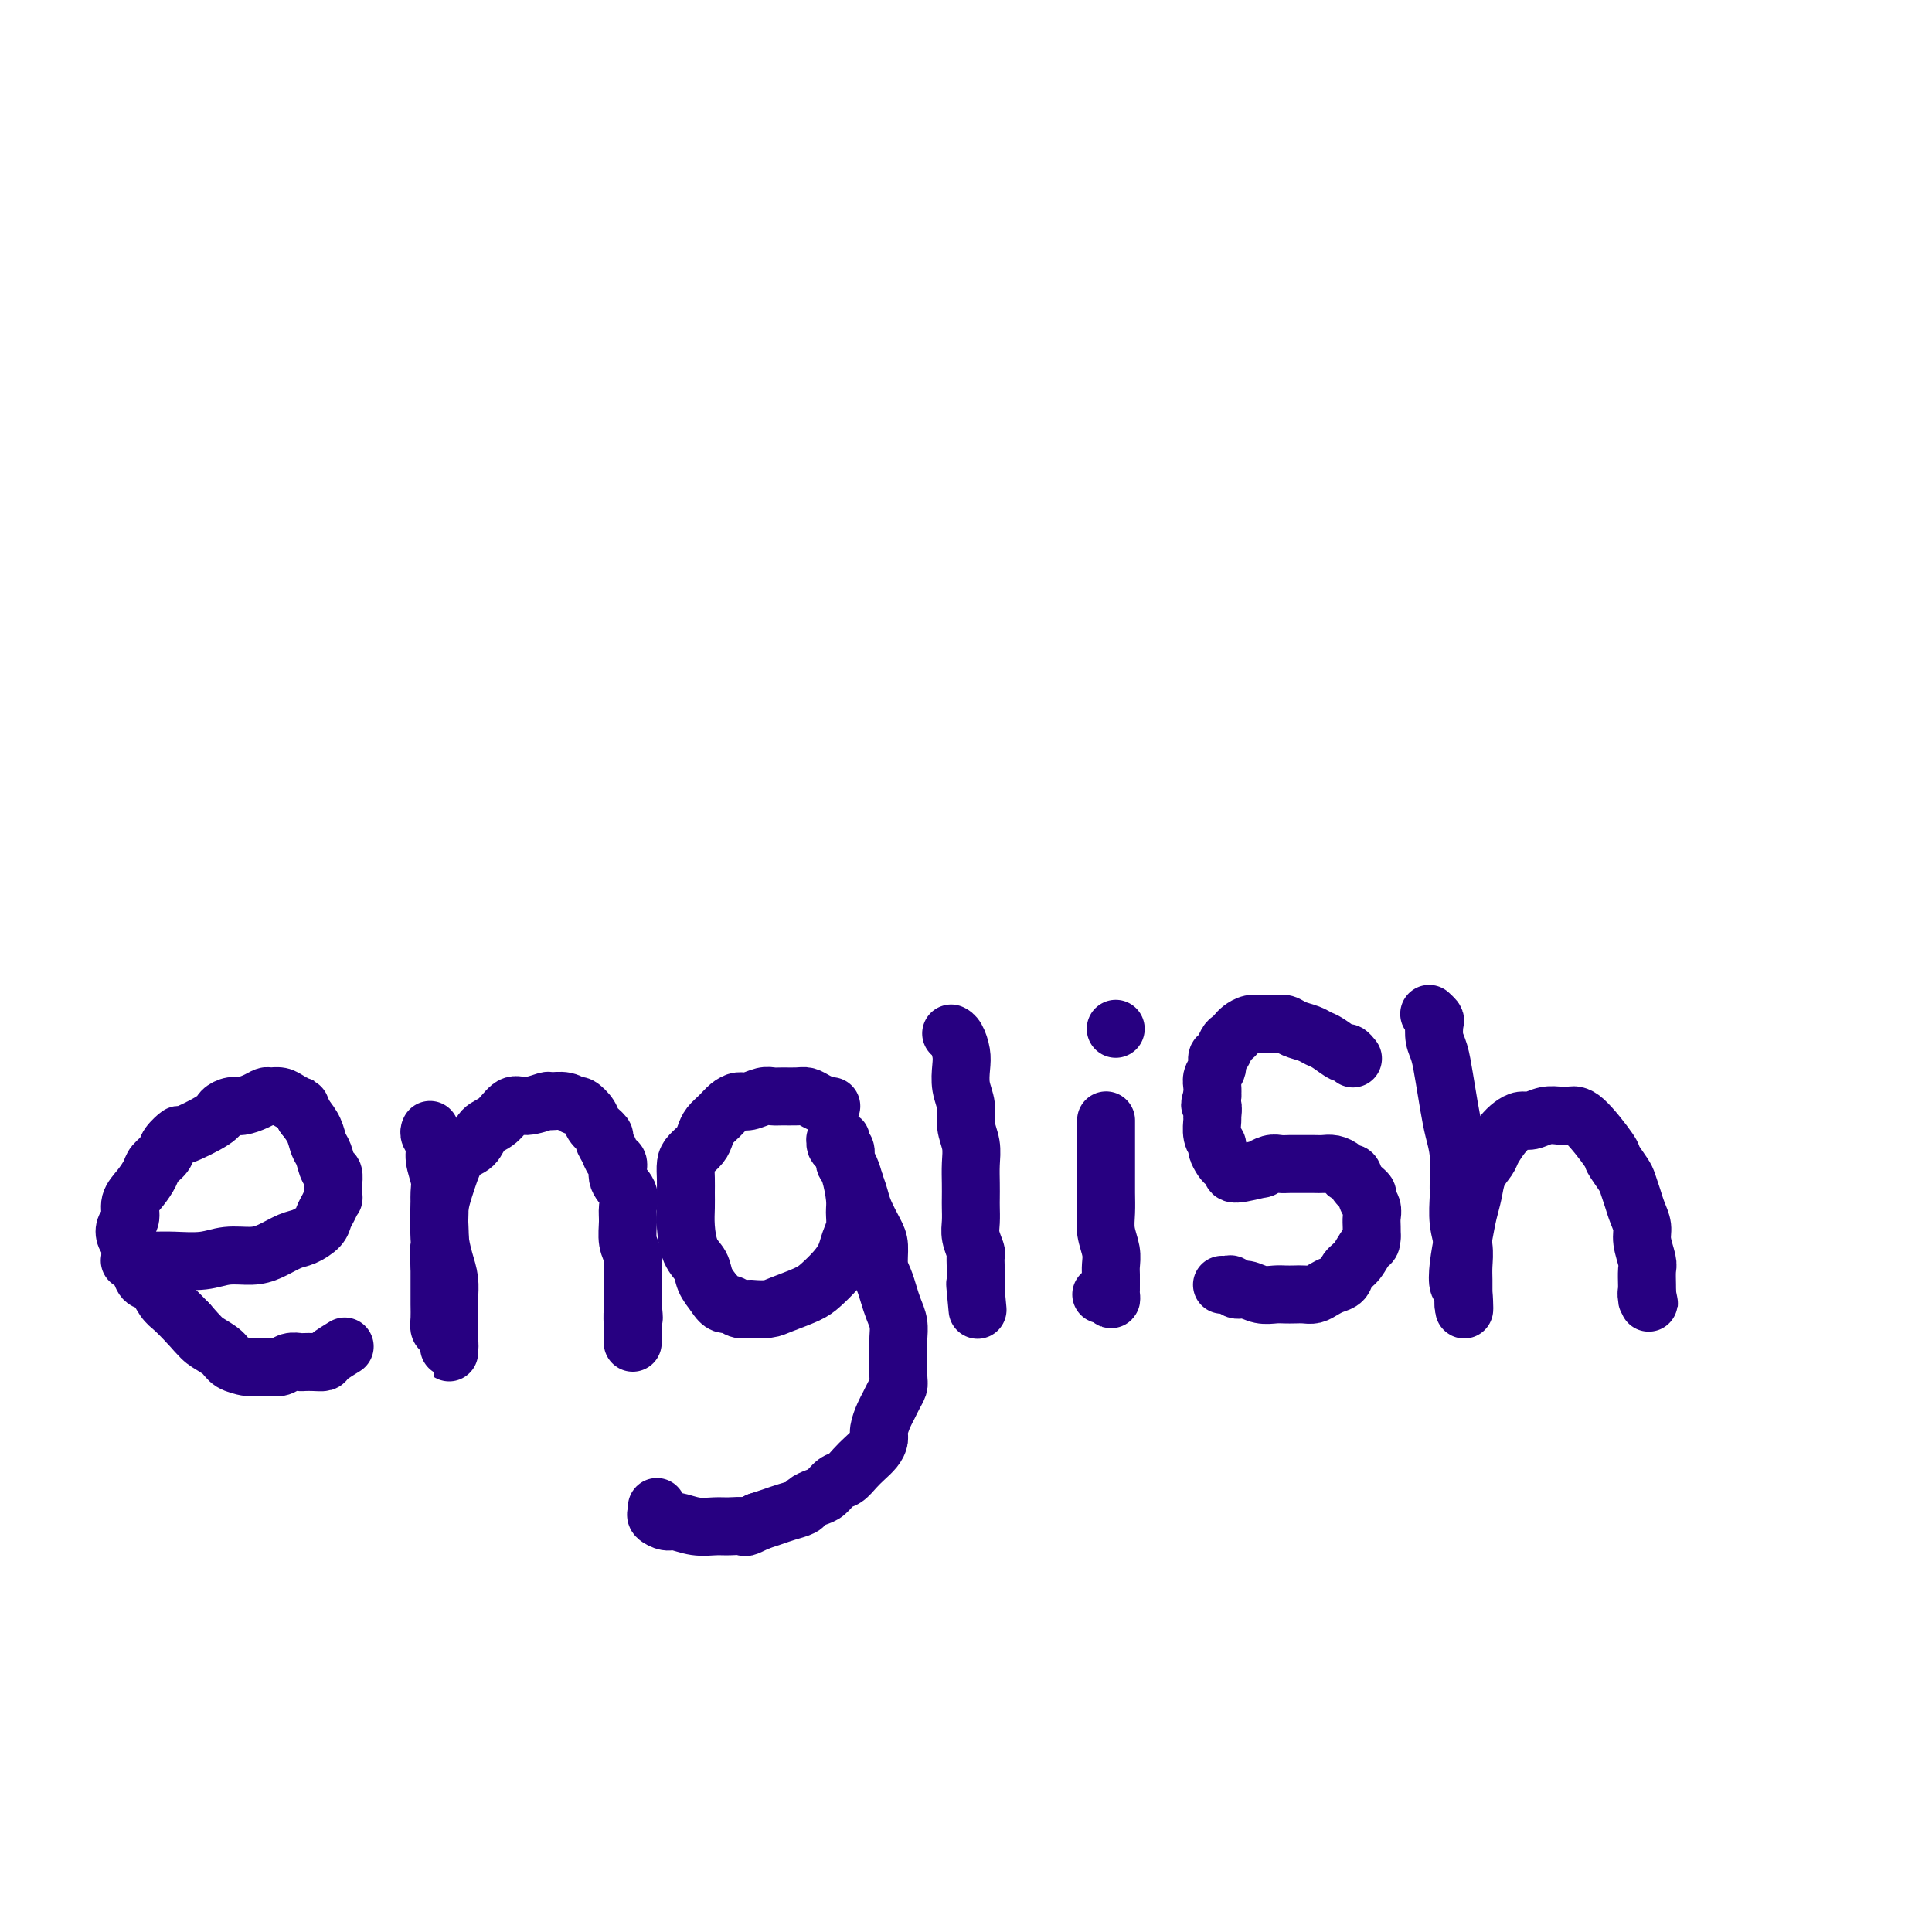
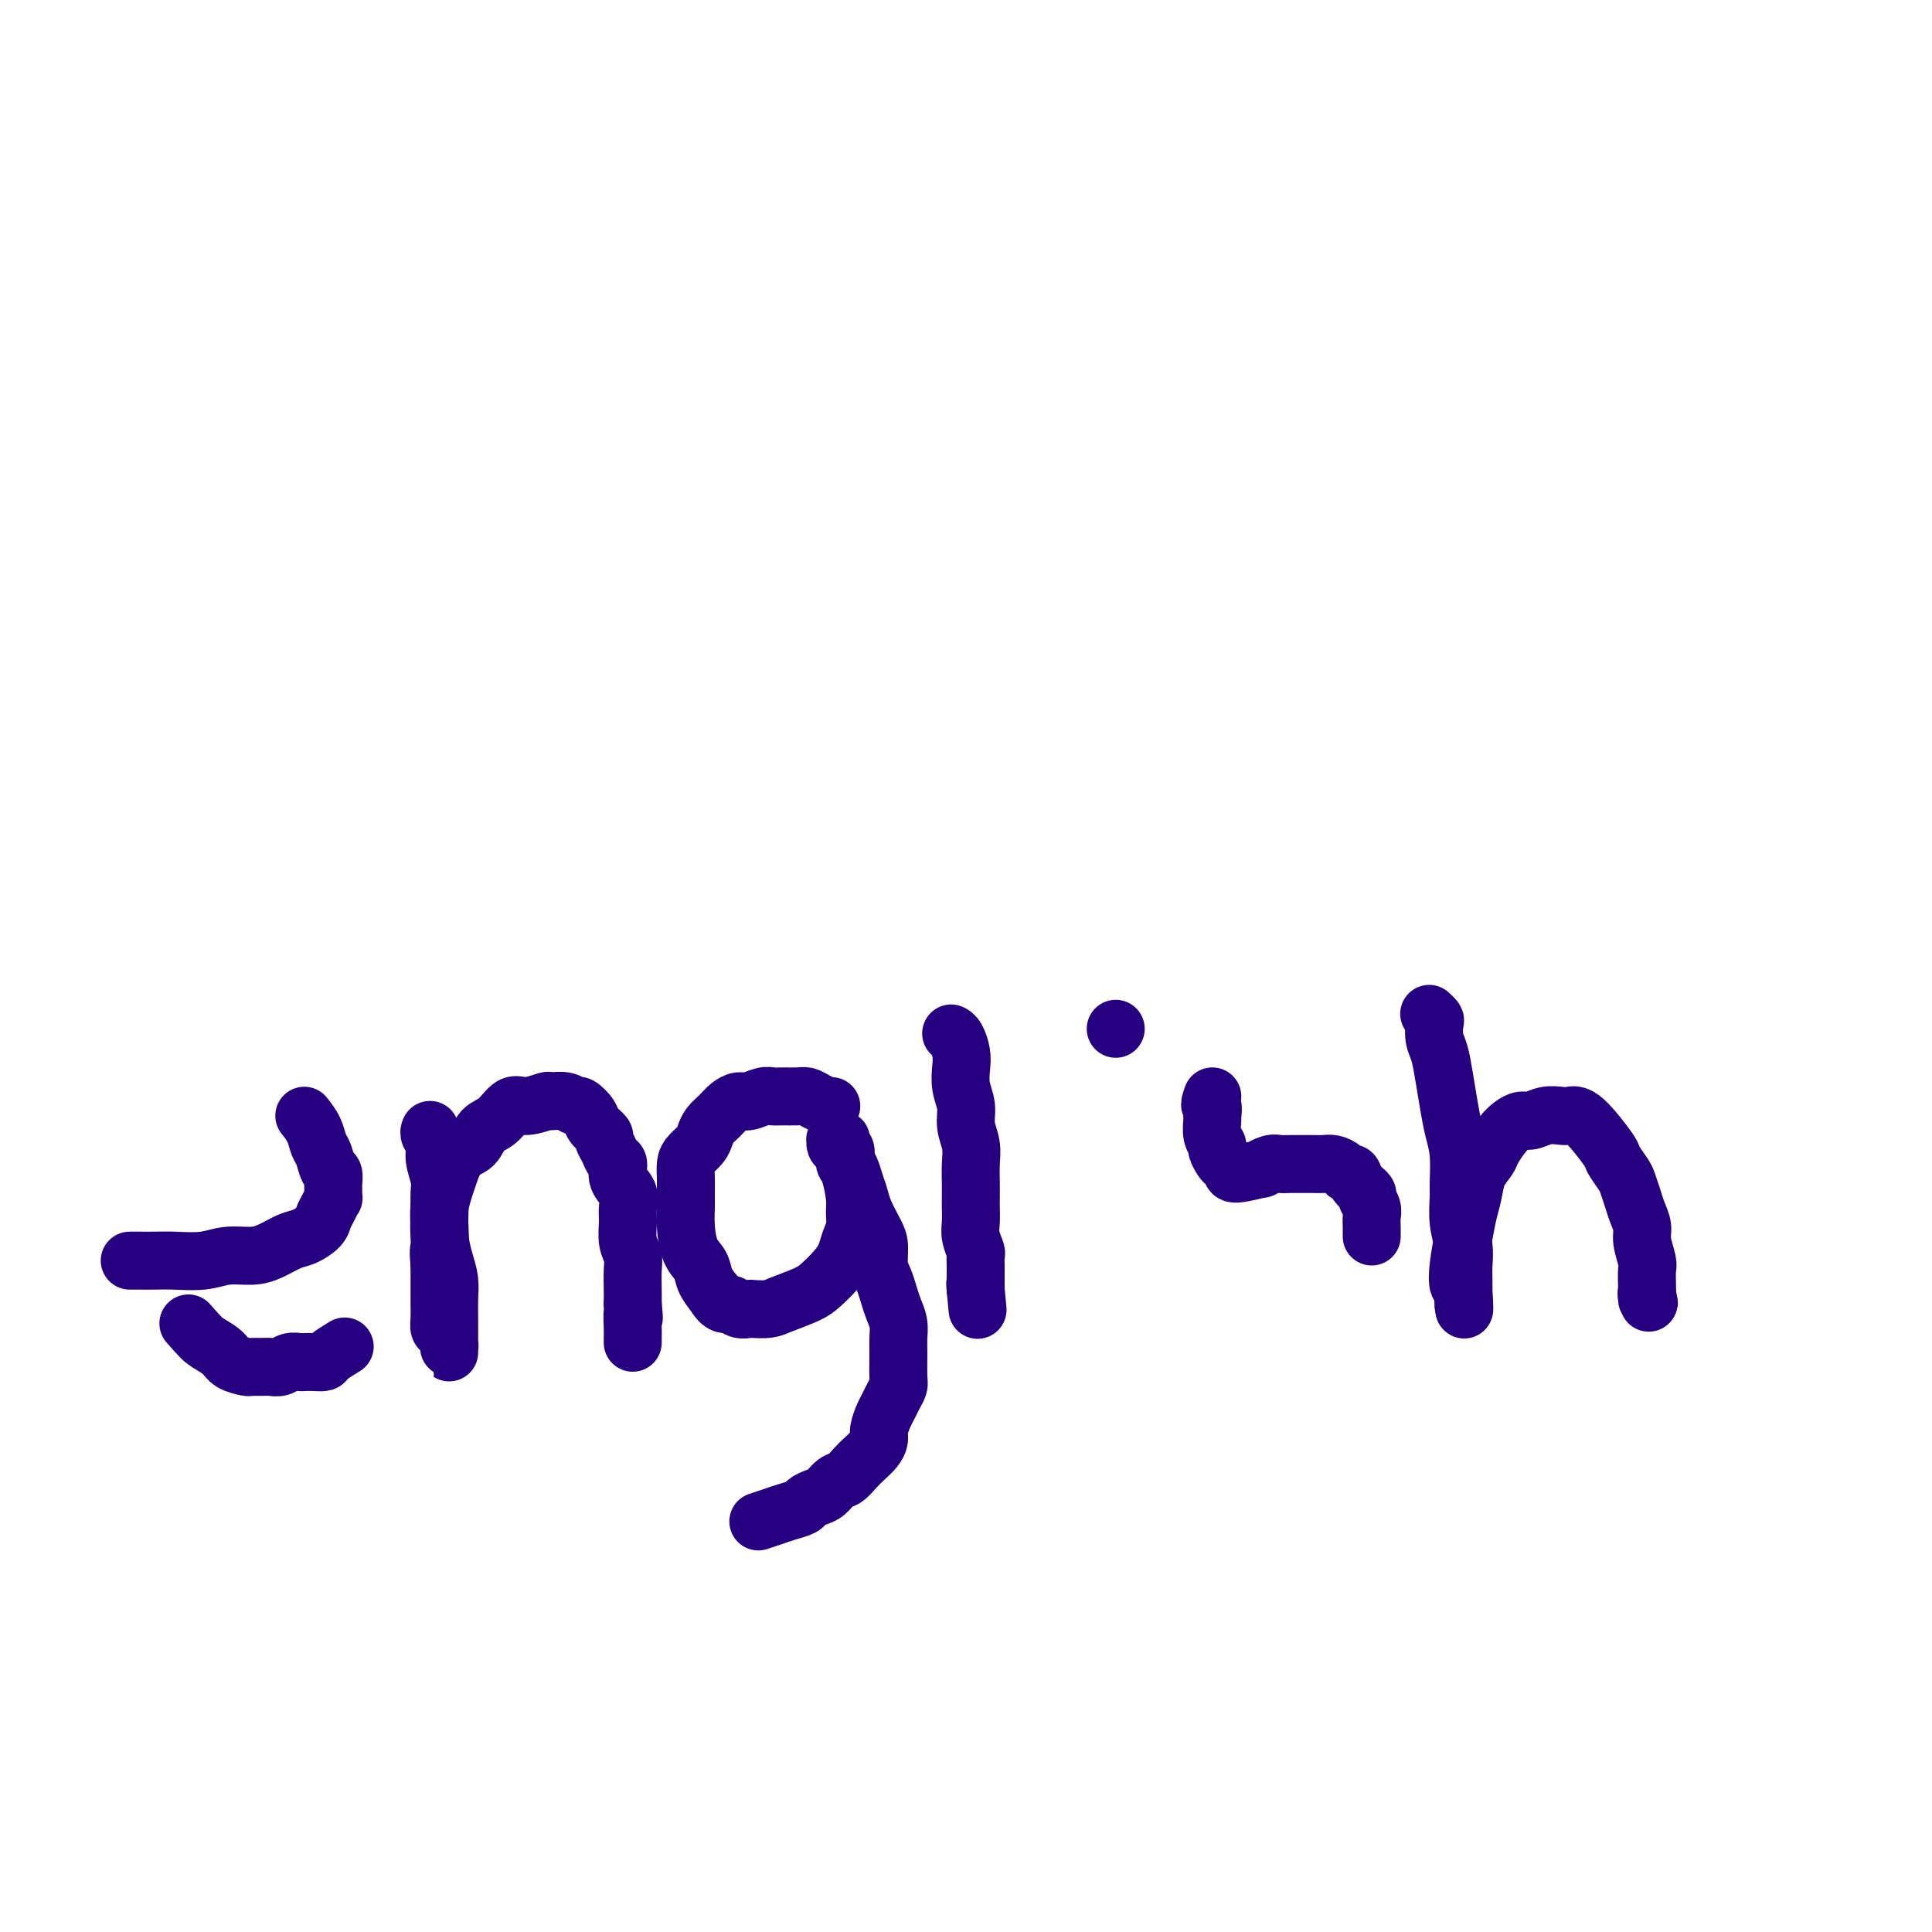
<svg xmlns="http://www.w3.org/2000/svg" viewBox="0 0 400 400" version="1.1">
  <g fill="none" stroke="#270081" stroke-width="12" stroke-linecap="round" stroke-linejoin="round">
    <path d="M27,261c-0.011,0.000 -0.023,0.000 0,0c0.023,-0.000 0.079,-0.000 0,0c-0.079,0.000 -0.293,0.001 0,0c0.293,-0.001 1.095,-0.004 2,0c0.905,0.004 1.915,0.016 3,0c1.085,-0.016 2.246,-0.059 4,0c1.754,0.059 4.101,0.219 6,0c1.899,-0.219 3.351,-0.817 5,-1c1.649,-0.183 3.496,0.050 5,0c1.504,-0.050 2.665,-0.384 4,-1c1.335,-0.616 2.844,-1.515 4,-2c1.156,-0.485 1.960,-0.555 3,-1c1.040,-0.445 2.317,-1.266 3,-2c0.683,-0.734 0.771,-1.381 1,-2c0.229,-0.619 0.597,-1.211 1,-2c0.403,-0.789 0.841,-1.774 1,-2c0.159,-0.226 0.040,0.306 0,0c-0.040,-0.306 0.001,-1.451 0,-2c-0.001,-0.549 -0.042,-0.502 0,-1c0.042,-0.498 0.167,-1.540 0,-2c-0.167,-0.460 -0.625,-0.339 -1,-1c-0.375,-0.661 -0.668,-2.105 -1,-3c-0.332,-0.895 -0.705,-1.241 -1,-2c-0.295,-0.759 -0.513,-1.931 -1,-3c-0.487,-1.069 -1.244,-2.034 -2,-3" />
-     <path d="M63,231c-1.058,-2.265 -0.703,-1.928 -1,-2c-0.297,-0.072 -1.247,-0.552 -2,-1c-0.753,-0.448 -1.308,-0.862 -2,-1c-0.692,-0.138 -1.522,0.001 -2,0c-0.478,-0.001 -0.604,-0.141 -1,0c-0.396,0.141 -1.060,0.564 -2,1c-0.940,0.436 -2.155,0.885 -3,1c-0.845,0.115 -1.321,-0.104 -2,0c-0.679,0.104 -1.562,0.531 -2,1c-0.438,0.469 -0.431,0.979 -2,2c-1.569,1.021 -4.715,2.553 -6,3c-1.285,0.447 -0.711,-0.190 -1,0c-0.289,0.190 -1.442,1.209 -2,2c-0.558,0.791 -0.521,1.355 -1,2c-0.479,0.645 -1.472,1.370 -2,2c-0.528,0.630 -0.590,1.166 -1,2c-0.410,0.834 -1.169,1.967 -2,3c-0.831,1.033 -1.735,1.967 -2,3c-0.265,1.033 0.110,2.164 0,3c-0.110,0.836 -0.706,1.375 -1,2c-0.294,0.625 -0.286,1.336 0,2c0.286,0.664 0.849,1.281 1,2c0.151,0.719 -0.111,1.539 0,2c0.111,0.461 0.596,0.564 1,1c0.404,0.436 0.726,1.204 1,2c0.274,0.796 0.499,1.619 1,2c0.501,0.381 1.279,0.319 2,1c0.721,0.681 1.387,2.107 2,3c0.613,0.893 1.175,1.255 2,2c0.825,0.745 1.912,1.872 3,3" />
    <path d="M39,274c2.600,2.979 3.102,3.425 4,4c0.898,0.575 2.194,1.278 3,2c0.806,0.722 1.122,1.461 2,2c0.878,0.539 2.318,0.877 3,1c0.682,0.123 0.605,0.029 1,0c0.395,-0.029 1.262,0.006 2,0c0.738,-0.006 1.349,-0.054 2,0c0.651,0.054 1.343,0.211 2,0c0.657,-0.211 1.280,-0.788 2,-1c0.720,-0.212 1.539,-0.059 2,0c0.461,0.059 0.565,0.022 1,0c0.435,-0.022 1.199,-0.031 2,0c0.801,0.031 1.637,0.101 2,0c0.363,-0.101 0.251,-0.373 1,-1c0.749,-0.627 2.357,-1.608 3,-2c0.643,-0.392 0.322,-0.196 0,0" />
    <path d="M89,234c-0.001,0.001 -0.001,0.003 0,0c0.001,-0.003 0.004,-0.009 0,0c-0.004,0.009 -0.016,0.035 0,0c0.016,-0.035 0.061,-0.130 0,0c-0.061,0.130 -0.227,0.484 0,1c0.227,0.516 0.846,1.193 1,2c0.154,0.807 -0.155,1.744 0,3c0.155,1.256 0.776,2.832 1,4c0.224,1.168 0.050,1.929 0,3c-0.050,1.071 0.025,2.453 0,4c-0.025,1.547 -0.150,3.261 0,5c0.150,1.739 0.576,3.505 1,5c0.424,1.495 0.846,2.719 1,4c0.154,1.281 0.041,2.621 0,4c-0.041,1.379 -0.011,2.799 0,4c0.011,1.201 0.003,2.183 0,3c-0.003,0.817 -0.001,1.469 0,2c0.001,0.531 -0.000,0.942 0,1c0.000,0.058 0.001,-0.235 0,0c-0.001,0.235 -0.003,0.998 0,1c0.003,0.002 0.011,-0.758 0,-1c-0.011,-0.242 -0.041,0.035 0,0c0.041,-0.035 0.155,-0.382 0,-1c-0.155,-0.618 -0.577,-1.508 -1,-2c-0.423,-0.492 -0.845,-0.585 -1,-1c-0.155,-0.415 -0.041,-1.153 0,-2c0.041,-0.847 0.011,-1.805 0,-3c-0.011,-1.195 -0.003,-2.627 0,-4c0.003,-1.373 0.002,-2.686 0,-4" />
    <path d="M91,262c-0.313,-3.343 -0.095,-3.201 0,-4c0.095,-0.799 0.069,-2.539 0,-4c-0.069,-1.461 -0.180,-2.641 0,-4c0.180,-1.359 0.652,-2.896 1,-4c0.348,-1.104 0.571,-1.775 1,-3c0.429,-1.225 1.063,-3.005 2,-4c0.937,-0.995 2.178,-1.204 3,-2c0.822,-0.796 1.226,-2.179 2,-3c0.774,-0.821 1.918,-1.081 3,-2c1.082,-0.919 2.103,-2.496 3,-3c0.897,-0.504 1.669,0.065 3,0c1.331,-0.065 3.220,-0.765 4,-1c0.780,-0.235 0.451,-0.004 1,0c0.549,0.004 1.977,-0.217 3,0c1.023,0.217 1.641,0.874 2,1c0.359,0.126 0.460,-0.279 1,0c0.540,0.279 1.521,1.243 2,2c0.479,0.757 0.457,1.306 1,2c0.543,0.694 1.652,1.532 2,2c0.348,0.468 -0.067,0.565 0,1c0.067,0.435 0.614,1.208 1,2c0.386,0.792 0.611,1.605 1,2c0.389,0.395 0.942,0.373 1,1c0.058,0.627 -0.378,1.904 0,3c0.378,1.096 1.569,2.012 2,3c0.431,0.988 0.101,2.048 0,3c-0.101,0.952 0.025,1.795 0,3c-0.025,1.205 -0.203,2.773 0,4c0.203,1.227 0.786,2.112 1,3c0.214,0.888 0.058,1.777 0,3c-0.058,1.223 -0.016,2.778 0,4c0.016,1.222 0.008,2.111 0,3" />
    <path d="M131,270c0.464,4.785 0.124,2.249 0,2c-0.124,-0.249 -0.033,1.790 0,3c0.033,1.210 0.009,1.592 0,2c-0.009,0.408 -0.002,0.841 0,1c0.002,0.159 0.001,0.043 0,0c-0.001,-0.043 -0.000,-0.012 0,0c0.000,0.012 0.000,0.006 0,0" />
    <path d="M172,229c-0.034,-0.002 -0.067,-0.003 0,0c0.067,0.003 0.236,0.011 0,0c-0.236,-0.011 -0.877,-0.041 -1,0c-0.123,0.041 0.273,0.155 0,0c-0.273,-0.155 -1.214,-0.577 -2,-1c-0.786,-0.423 -1.417,-0.846 -2,-1c-0.583,-0.154 -1.119,-0.037 -2,0c-0.881,0.037 -2.109,-0.005 -3,0c-0.891,0.005 -1.446,0.056 -2,0c-0.554,-0.056 -1.107,-0.219 -2,0c-0.893,0.219 -2.127,0.821 -3,1c-0.873,0.179 -1.386,-0.065 -2,0c-0.614,0.065 -1.329,0.440 -2,1c-0.671,0.560 -1.296,1.305 -2,2c-0.704,0.695 -1.485,1.340 -2,2c-0.515,0.660 -0.765,1.334 -1,2c-0.235,0.666 -0.455,1.322 -1,2c-0.545,0.678 -1.414,1.377 -2,2c-0.586,0.623 -0.890,1.169 -1,2c-0.110,0.831 -0.028,1.948 0,3c0.028,1.052 0.000,2.038 0,3c-0.000,0.962 0.027,1.899 0,3c-0.027,1.101 -0.107,2.367 0,4c0.107,1.633 0.400,3.634 1,5c0.600,1.366 1.508,2.099 2,3c0.492,0.901 0.569,1.972 1,3c0.431,1.028 1.215,2.014 2,3" />
    <path d="M148,268c1.517,2.558 2.311,1.954 3,2c0.689,0.046 1.274,0.742 2,1c0.726,0.258 1.595,0.077 2,0c0.405,-0.077 0.348,-0.050 1,0c0.652,0.050 2.012,0.124 3,0c0.988,-0.124 1.602,-0.445 3,-1c1.398,-0.555 3.579,-1.345 5,-2c1.421,-0.655 2.083,-1.175 3,-2c0.917,-0.825 2.088,-1.954 3,-3c0.912,-1.046 1.566,-2.010 2,-3c0.434,-0.990 0.649,-2.005 1,-3c0.351,-0.995 0.836,-1.969 1,-3c0.164,-1.031 0.005,-2.121 0,-3c-0.005,-0.879 0.143,-1.549 0,-3c-0.143,-1.451 -0.578,-3.684 -1,-5c-0.422,-1.316 -0.831,-1.715 -1,-2c-0.169,-0.285 -0.097,-0.455 0,-1c0.097,-0.545 0.218,-1.466 0,-2c-0.218,-0.534 -0.776,-0.680 -1,-1c-0.224,-0.320 -0.113,-0.815 0,-1c0.113,-0.185 0.229,-0.061 0,0c-0.229,0.061 -0.804,0.058 -1,0c-0.196,-0.058 -0.015,-0.171 0,0c0.015,0.171 -0.137,0.625 0,1c0.137,0.375 0.561,0.669 1,1c0.439,0.331 0.891,0.697 1,1c0.109,0.303 -0.124,0.543 0,1c0.124,0.457 0.607,1.131 1,2c0.393,0.869 0.697,1.935 1,3" />
    <path d="M177,245c0.658,1.791 0.802,2.268 1,3c0.198,0.732 0.448,1.718 1,3c0.552,1.282 1.405,2.860 2,4c0.595,1.140 0.933,1.841 1,3c0.067,1.159 -0.136,2.774 0,4c0.136,1.226 0.611,2.061 1,3c0.389,0.939 0.693,1.981 1,3c0.307,1.019 0.618,2.013 1,3c0.382,0.987 0.835,1.965 1,3c0.165,1.035 0.041,2.125 0,3c-0.041,0.875 -0.000,1.533 0,3c0.000,1.467 -0.041,3.743 0,5c0.041,1.257 0.165,1.495 0,2c-0.165,0.505 -0.618,1.276 -1,2c-0.382,0.724 -0.693,1.401 -1,2c-0.307,0.599 -0.610,1.119 -1,2c-0.390,0.881 -0.867,2.123 -1,3c-0.133,0.877 0.078,1.391 0,2c-0.078,0.609 -0.443,1.314 -1,2c-0.557,0.686 -1.304,1.353 -2,2c-0.696,0.647 -1.341,1.272 -2,2c-0.659,0.728 -1.333,1.557 -2,2c-0.667,0.443 -1.329,0.500 -2,1c-0.671,0.500 -1.352,1.443 -2,2c-0.648,0.557 -1.265,0.726 -2,1c-0.735,0.274 -1.589,0.651 -2,1c-0.411,0.349 -0.378,0.671 -1,1c-0.622,0.329 -1.898,0.666 -3,1c-1.102,0.334 -2.029,0.667 -3,1c-0.971,0.333 -1.985,0.667 -3,1" />
-     <path d="M157,315c-3.318,1.618 -2.612,1.161 -3,1c-0.388,-0.161 -1.871,-0.028 -3,0c-1.129,0.028 -1.904,-0.048 -3,0c-1.096,0.048 -2.514,0.220 -4,0c-1.486,-0.220 -3.039,-0.833 -4,-1c-0.961,-0.167 -1.329,0.113 -2,0c-0.671,-0.113 -1.644,-0.618 -2,-1c-0.356,-0.382 -0.096,-0.641 0,-1c0.096,-0.359 0.027,-0.817 0,-1c-0.027,-0.183 -0.014,-0.092 0,0" />
    <path d="M197,214c-0.006,-0.003 -0.012,-0.006 0,0c0.012,0.006 0.042,0.020 0,0c-0.042,-0.020 -0.156,-0.074 0,0c0.156,0.074 0.582,0.277 1,1c0.418,0.723 0.829,1.967 1,3c0.171,1.033 0.102,1.854 0,3c-0.102,1.146 -0.238,2.616 0,4c0.238,1.384 0.848,2.681 1,4c0.152,1.319 -0.155,2.661 0,4c0.155,1.339 0.774,2.675 1,4c0.226,1.325 0.061,2.637 0,4c-0.061,1.363 -0.017,2.776 0,4c0.017,1.224 0.008,2.258 0,3c-0.008,0.742 -0.016,1.192 0,2c0.016,0.808 0.057,1.973 0,3c-0.057,1.027 -0.211,1.914 0,3c0.211,1.086 0.789,2.371 1,3c0.211,0.629 0.057,0.602 0,1c-0.057,0.398 -0.015,1.221 0,2c0.015,0.779 0.004,1.515 0,2c-0.004,0.485 -0.001,0.718 0,1c0.001,0.282 0.000,0.615 0,1c-0.000,0.385 -0.000,0.824 0,1c0.000,0.176 0.000,0.088 0,0" />
    <path d="M202,267c0.774,8.202 0.208,2.208 0,0c-0.208,-2.208 -0.060,-0.631 0,0c0.060,0.631 0.030,0.315 0,0" />
-     <path d="M229,232c-0.000,0.011 -0.000,0.021 0,0c0.000,-0.021 0.000,-0.075 0,0c-0.000,0.075 -0.000,0.277 0,1c0.000,0.723 0.000,1.967 0,3c-0.000,1.033 -0.001,1.854 0,3c0.001,1.146 0.004,2.617 0,4c-0.004,1.383 -0.015,2.678 0,4c0.015,1.322 0.057,2.672 0,4c-0.057,1.328 -0.211,2.636 0,4c0.211,1.364 0.789,2.785 1,4c0.211,1.215 0.056,2.223 0,3c-0.056,0.777 -0.014,1.323 0,2c0.014,0.677 0.001,1.484 0,2c-0.001,0.516 0.010,0.741 0,1c-0.010,0.259 -0.041,0.553 0,1c0.041,0.447 0.155,1.048 0,1c-0.155,-0.048 -0.580,-0.744 -1,-1c-0.420,-0.256 -0.834,-0.073 -1,0c-0.166,0.073 -0.083,0.037 0,0" />
    <path d="M231,213c0.000,0.000 0.000,0.000 0,0c0.000,0.000 0.000,0.000 0,0c0.000,-0.000 -0.000,0.000 0,0c0.000,0.000 0.000,-0.000 0,0c0.000,0.000 0.000,0.000 0,0c0.000,-0.000 0.000,0.000 0,0" />
-     <path d="M280,219c0.104,0.128 0.207,0.256 0,0c-0.207,-0.256 -0.726,-0.895 -1,-1c-0.274,-0.105 -0.304,0.323 -1,0c-0.696,-0.323 -2.059,-1.397 -3,-2c-0.941,-0.603 -1.459,-0.736 -2,-1c-0.541,-0.264 -1.104,-0.659 -2,-1c-0.896,-0.341 -2.123,-0.627 -3,-1c-0.877,-0.373 -1.404,-0.833 -2,-1c-0.596,-0.167 -1.263,-0.042 -2,0c-0.737,0.042 -1.545,0.000 -2,0c-0.455,-0.000 -0.556,0.042 -1,0c-0.444,-0.042 -1.232,-0.167 -2,0c-0.768,0.167 -1.515,0.626 -2,1c-0.485,0.374 -0.708,0.663 -1,1c-0.292,0.337 -0.651,0.723 -1,1c-0.349,0.277 -0.686,0.444 -1,1c-0.314,0.556 -0.606,1.500 -1,2c-0.394,0.500 -0.890,0.557 -1,1c-0.110,0.443 0.166,1.273 0,2c-0.166,0.727 -0.776,1.349 -1,2c-0.224,0.651 -0.064,1.329 0,2c0.064,0.671 0.032,1.336 0,2" />
    <path d="M251,227c-0.927,2.503 -0.244,1.760 0,2c0.244,0.240 0.051,1.464 0,2c-0.051,0.536 0.042,0.385 0,1c-0.042,0.615 -0.219,1.996 0,3c0.219,1.004 0.833,1.630 1,2c0.167,0.370 -0.114,0.482 0,1c0.114,0.518 0.624,1.441 1,2c0.376,0.559 0.617,0.753 1,1c0.383,0.247 0.907,0.546 1,1c0.093,0.454 -0.246,1.064 1,1c1.246,-0.064 4.077,-0.802 5,-1c0.923,-0.198 -0.063,0.143 0,0c0.063,-0.143 1.175,-0.770 2,-1c0.825,-0.230 1.362,-0.061 2,0c0.638,0.061 1.378,0.016 2,0c0.622,-0.016 1.126,-0.002 2,0c0.874,0.002 2.118,-0.009 3,0c0.882,0.009 1.403,0.039 2,0c0.597,-0.039 1.272,-0.148 2,0c0.728,0.148 1.509,0.554 2,1c0.491,0.446 0.691,0.931 1,1c0.309,0.069 0.728,-0.277 1,0c0.272,0.277 0.399,1.176 1,2c0.601,0.824 1.678,1.572 2,2c0.322,0.428 -0.110,0.537 0,1c0.110,0.463 0.761,1.279 1,2c0.239,0.721 0.064,1.348 0,2c-0.064,0.652 -0.018,1.329 0,2c0.018,0.671 0.009,1.335 0,2" />
-     <path d="M284,256c0.020,1.688 -0.431,1.408 -1,2c-0.569,0.592 -1.254,2.056 -2,3c-0.746,0.944 -1.551,1.367 -2,2c-0.449,0.633 -0.543,1.476 -1,2c-0.457,0.524 -1.277,0.729 -2,1c-0.723,0.271 -1.349,0.609 -2,1c-0.651,0.391 -1.328,0.837 -2,1c-0.672,0.163 -1.337,0.045 -2,0c-0.663,-0.045 -1.322,-0.016 -2,0c-0.678,0.016 -1.376,0.019 -2,0c-0.624,-0.019 -1.175,-0.062 -2,0c-0.825,0.062 -1.922,0.227 -3,0c-1.078,-0.227 -2.135,-0.845 -3,-1c-0.865,-0.155 -1.538,0.155 -2,0c-0.462,-0.155 -0.711,-0.773 -1,-1c-0.289,-0.227 -0.616,-0.061 -1,0c-0.384,0.061 -0.824,0.017 -1,0c-0.176,-0.017 -0.088,-0.009 0,0" />
    <path d="M296,210c-0.001,-0.001 -0.001,-0.001 0,0c0.001,0.001 0.004,0.004 0,0c-0.004,-0.004 -0.015,-0.014 0,0c0.015,0.014 0.056,0.051 0,0c-0.056,-0.051 -0.208,-0.192 0,0c0.208,0.192 0.777,0.717 1,1c0.223,0.283 0.101,0.325 0,1c-0.101,0.675 -0.182,1.982 0,3c0.182,1.018 0.627,1.746 1,3c0.373,1.254 0.674,3.032 1,5c0.326,1.968 0.676,4.124 1,6c0.324,1.876 0.622,3.470 1,5c0.378,1.530 0.837,2.996 1,5c0.163,2.004 0.030,4.546 0,6c-0.030,1.454 0.045,1.821 0,3c-0.045,1.179 -0.208,3.170 0,5c0.208,1.830 0.788,3.498 1,5c0.212,1.502 0.057,2.836 0,4c-0.057,1.164 -0.015,2.158 0,3c0.015,0.842 0.004,1.533 0,2c-0.004,0.467 -0.001,0.710 0,1c0.001,0.290 0.000,0.627 0,1c-0.000,0.373 -0.000,0.780 0,1c0.000,0.220 0.000,0.251 0,0c-0.000,-0.251 -0.000,-0.786 0,-1c0.000,-0.214 0.000,-0.107 0,0" />
    <path d="M303,269c0.212,4.492 0.242,0.722 0,-1c-0.242,-1.722 -0.755,-1.398 -1,-2c-0.245,-0.602 -0.221,-2.132 0,-4c0.221,-1.868 0.641,-4.076 1,-6c0.359,-1.924 0.659,-3.564 1,-5c0.341,-1.436 0.724,-2.667 1,-4c0.276,-1.333 0.444,-2.766 1,-4c0.556,-1.234 1.500,-2.268 2,-3c0.500,-0.732 0.556,-1.162 1,-2c0.444,-0.838 1.276,-2.085 2,-3c0.724,-0.915 1.338,-1.499 2,-2c0.662,-0.501 1.370,-0.918 2,-1c0.630,-0.082 1.180,0.172 2,0c0.820,-0.172 1.909,-0.771 3,-1c1.091,-0.229 2.186,-0.088 3,0c0.814,0.088 1.349,0.125 2,0c0.651,-0.125 1.417,-0.410 3,1c1.583,1.410 3.982,4.516 5,6c1.018,1.484 0.654,1.345 1,2c0.346,0.655 1.403,2.104 2,3c0.597,0.896 0.733,1.239 1,2c0.267,0.761 0.664,1.941 1,3c0.336,1.059 0.612,1.998 1,3c0.388,1.002 0.889,2.068 1,3c0.111,0.932 -0.166,1.730 0,3c0.166,1.270 0.777,3.010 1,4c0.223,0.990 0.060,1.228 0,2c-0.060,0.772 -0.017,2.078 0,3c0.017,0.922 0.009,1.461 0,2" />
    <path d="M341,268c0.774,3.791 0.207,0.767 0,0c-0.207,-0.767 -0.056,0.723 0,1c0.056,0.277 0.015,-0.658 0,-1c-0.015,-0.342 -0.004,-0.092 0,0c0.004,0.092 0.001,0.026 0,0c-0.001,-0.026 -0.001,-0.013 0,0" />
  </g>
</svg>